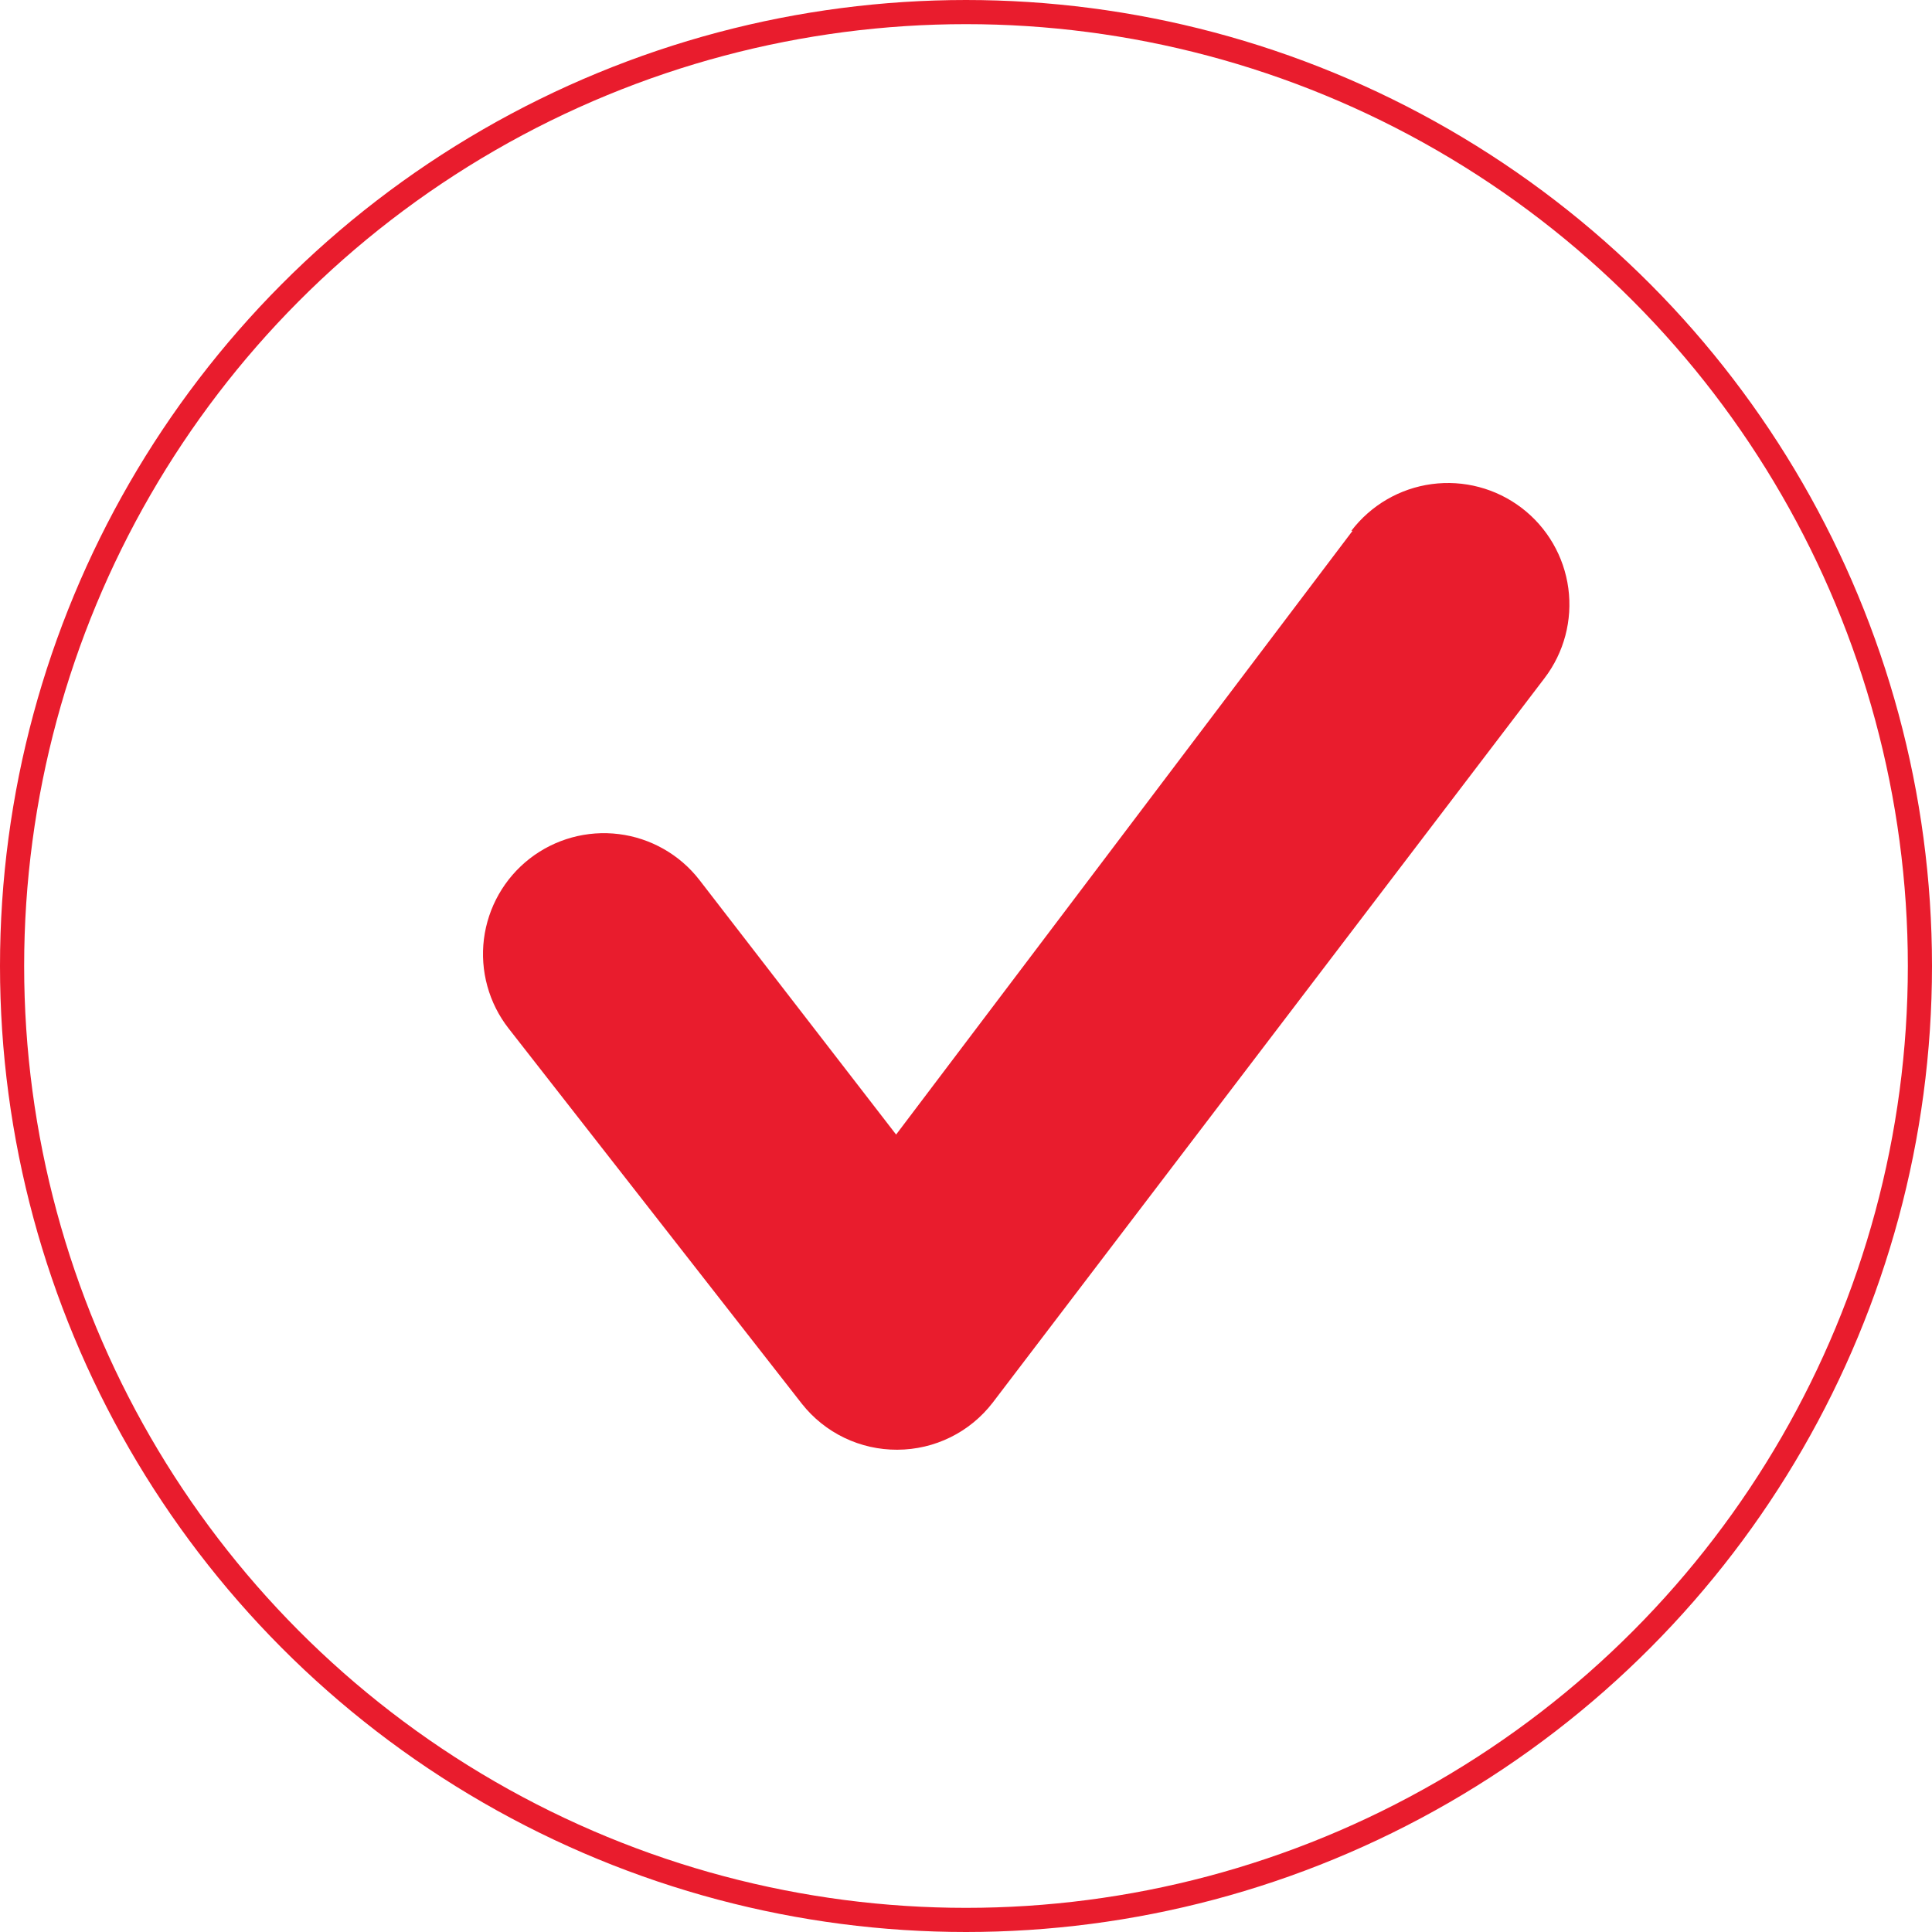
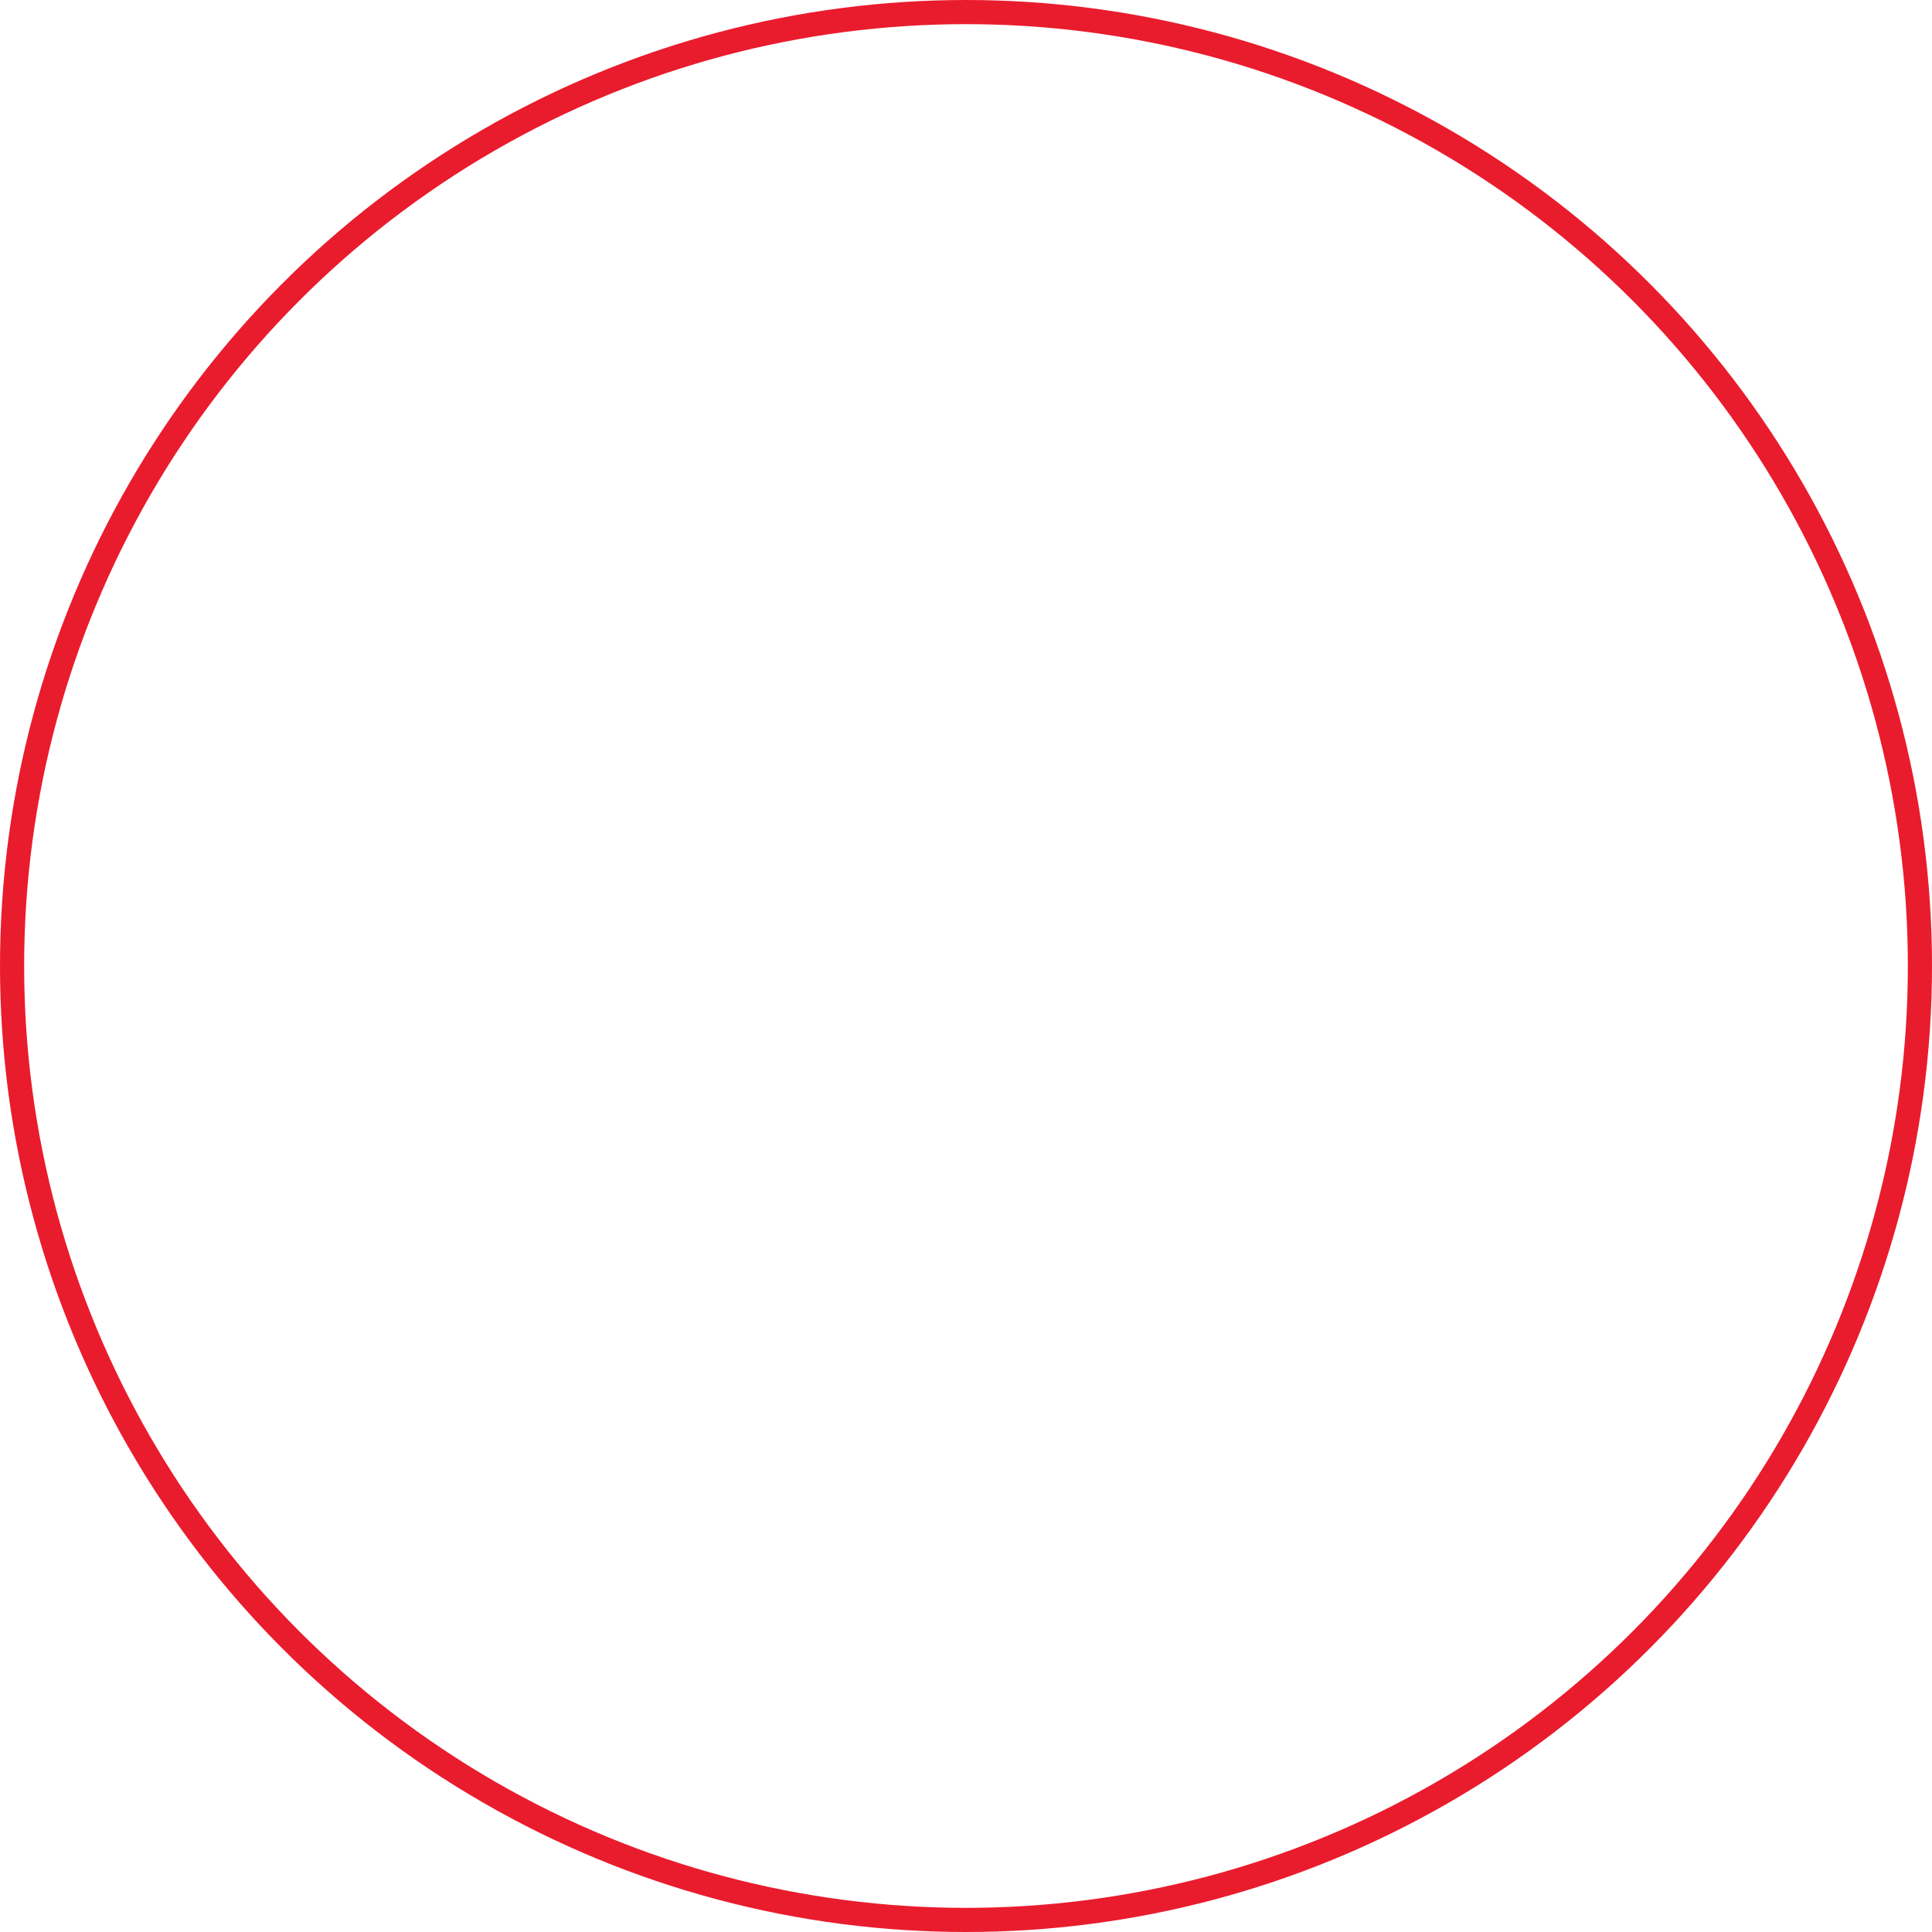
<svg xmlns="http://www.w3.org/2000/svg" width="80" height="80" viewBox="0 0 80 80" fill="none">
-   <path d="M56.006 21.98L37.106 46.98L28.956 36.43C28.552 35.911 28.05 35.477 27.478 35.153C26.907 34.828 26.277 34.619 25.625 34.538C24.972 34.456 24.31 34.505 23.677 34.679C23.043 34.854 22.45 35.151 21.931 35.555C21.412 35.959 20.978 36.461 20.653 37.033C20.329 37.604 20.12 38.234 20.038 38.886C19.957 39.539 20.005 40.201 20.18 40.834C20.354 41.468 20.652 42.062 21.056 42.58L33.206 58.13C33.677 58.726 34.277 59.207 34.962 59.536C35.646 59.865 36.396 60.034 37.156 60.03C37.919 60.028 38.672 59.852 39.357 59.514C40.042 59.176 40.64 58.685 41.106 58.08L63.956 28.08C64.765 27.019 65.119 25.681 64.941 24.358C64.763 23.036 64.067 21.839 63.006 21.03C61.945 20.221 60.606 19.867 59.284 20.045C57.962 20.223 56.765 20.919 55.956 21.98H56.006Z" fill="#E91C2D" />
  <circle cx="40" cy="40" r="39.5" stroke="#E91C2D" />
</svg>